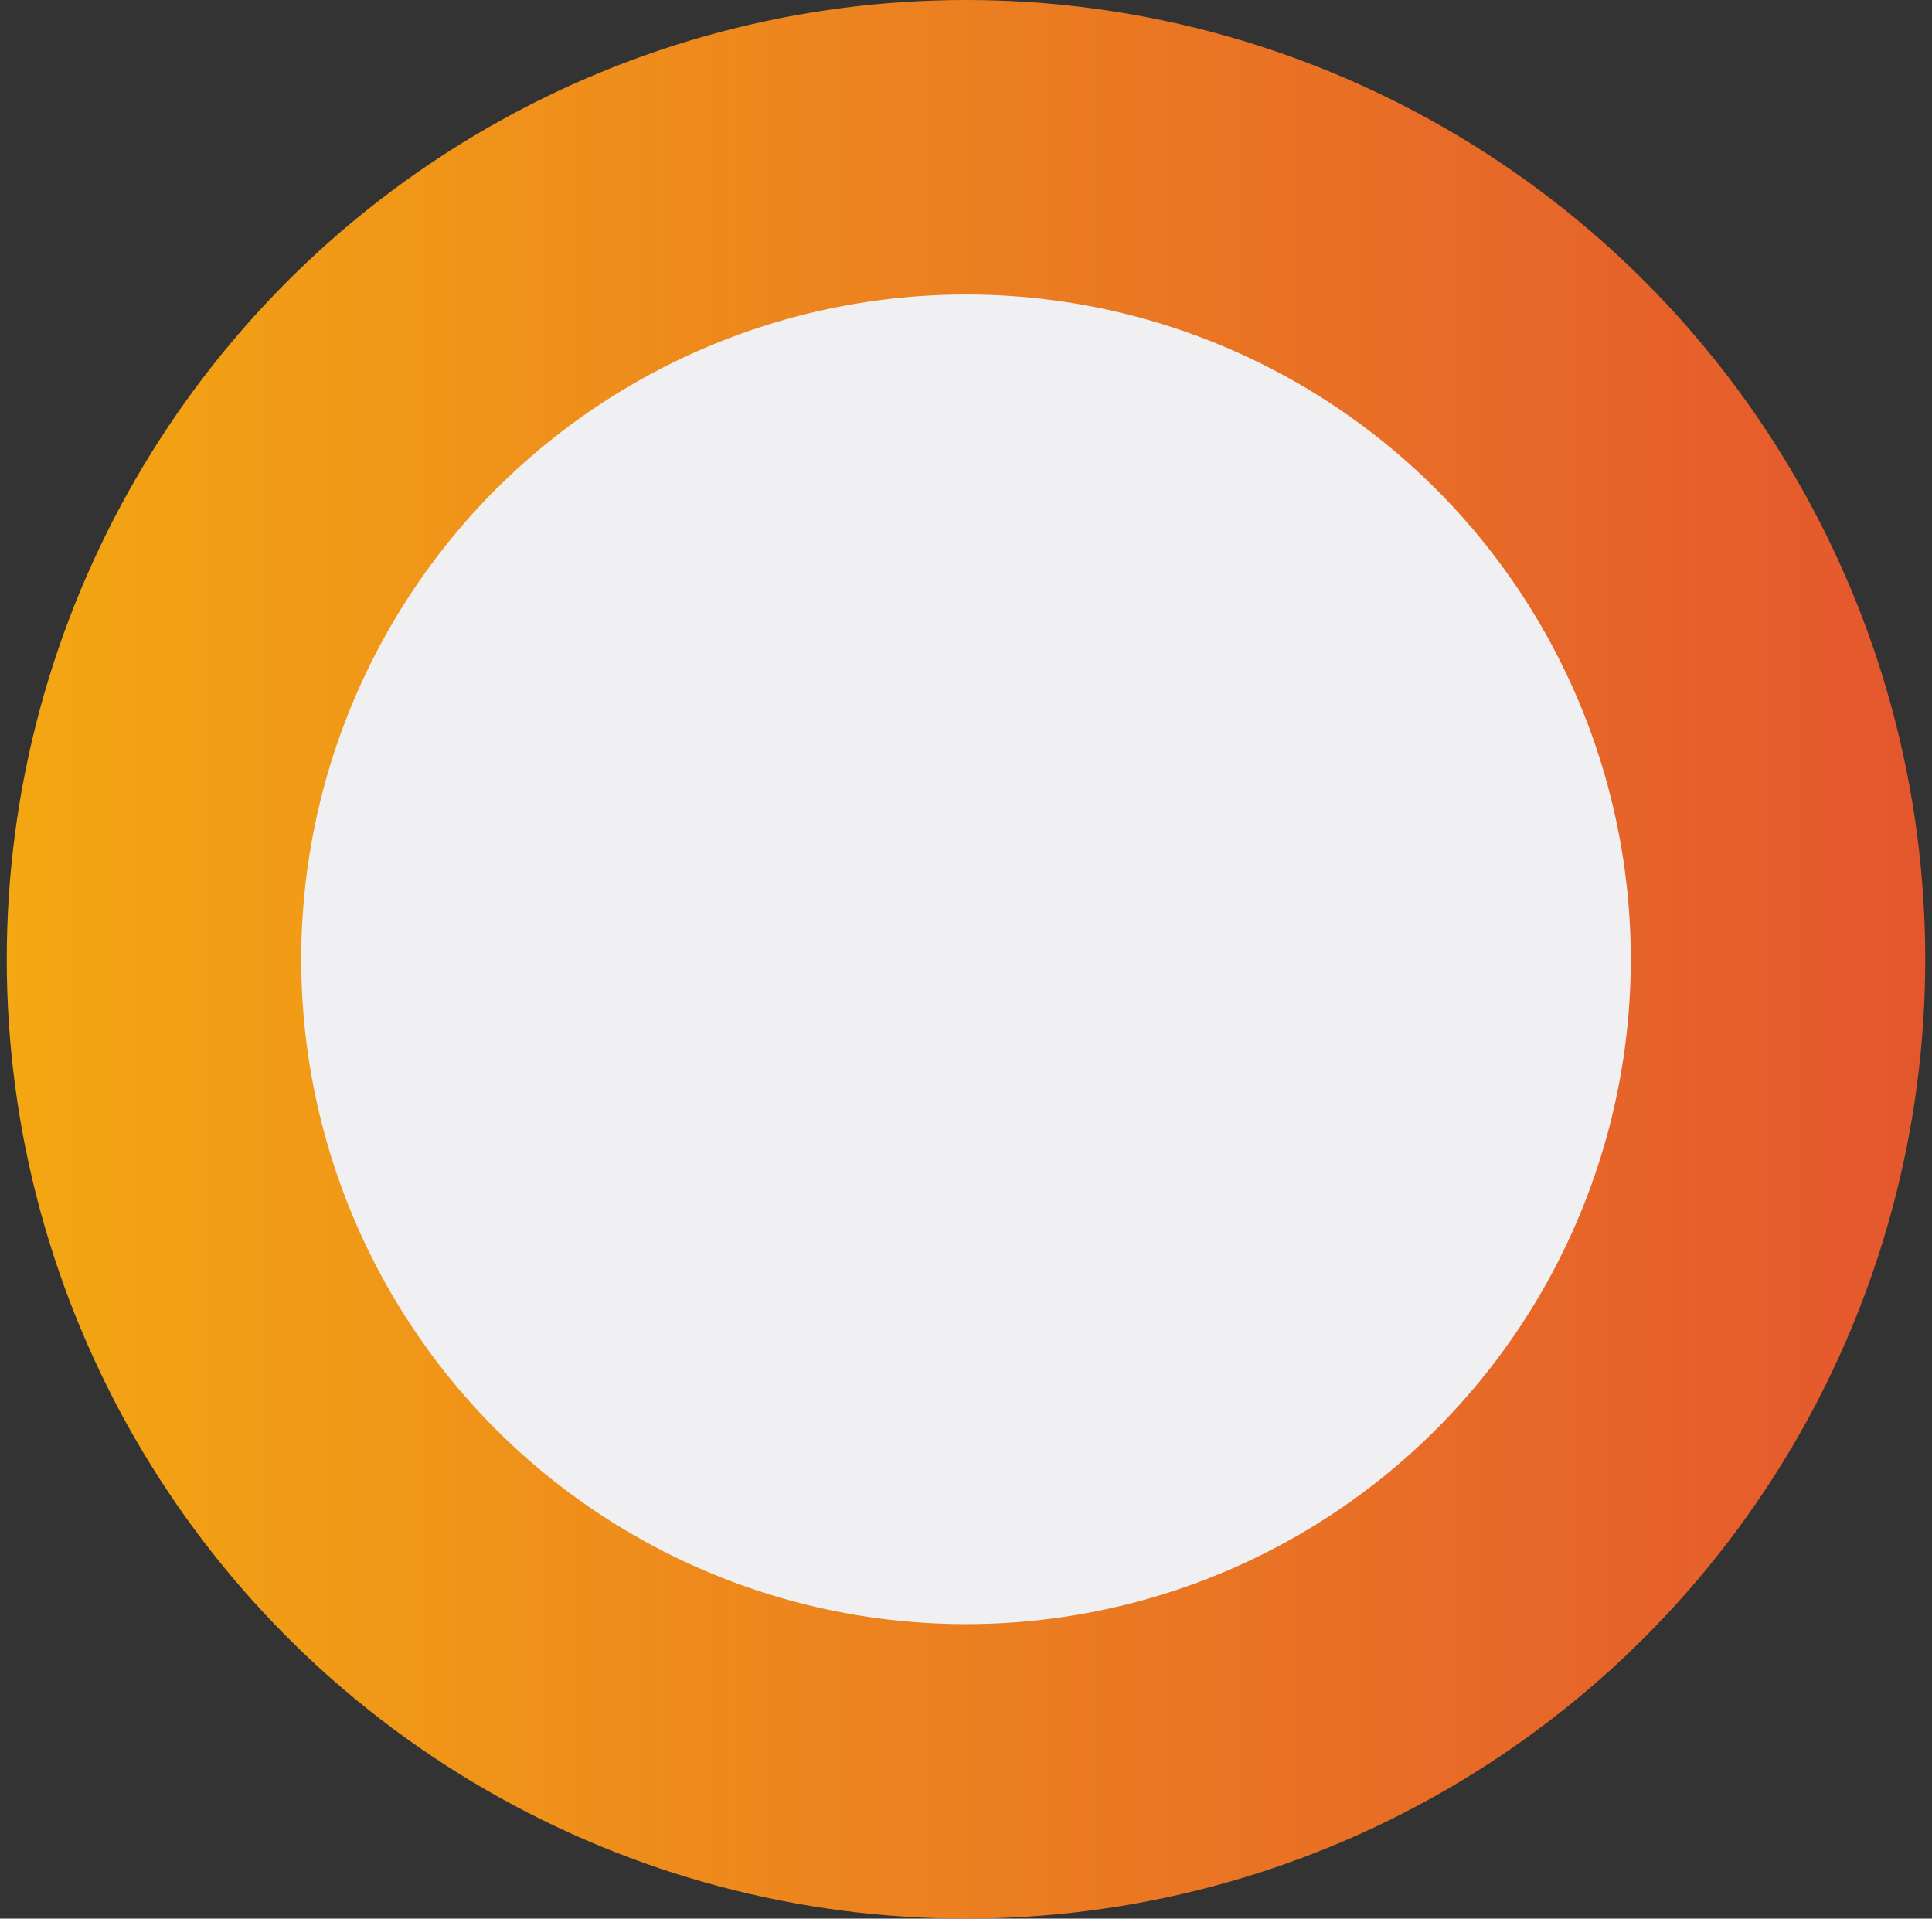
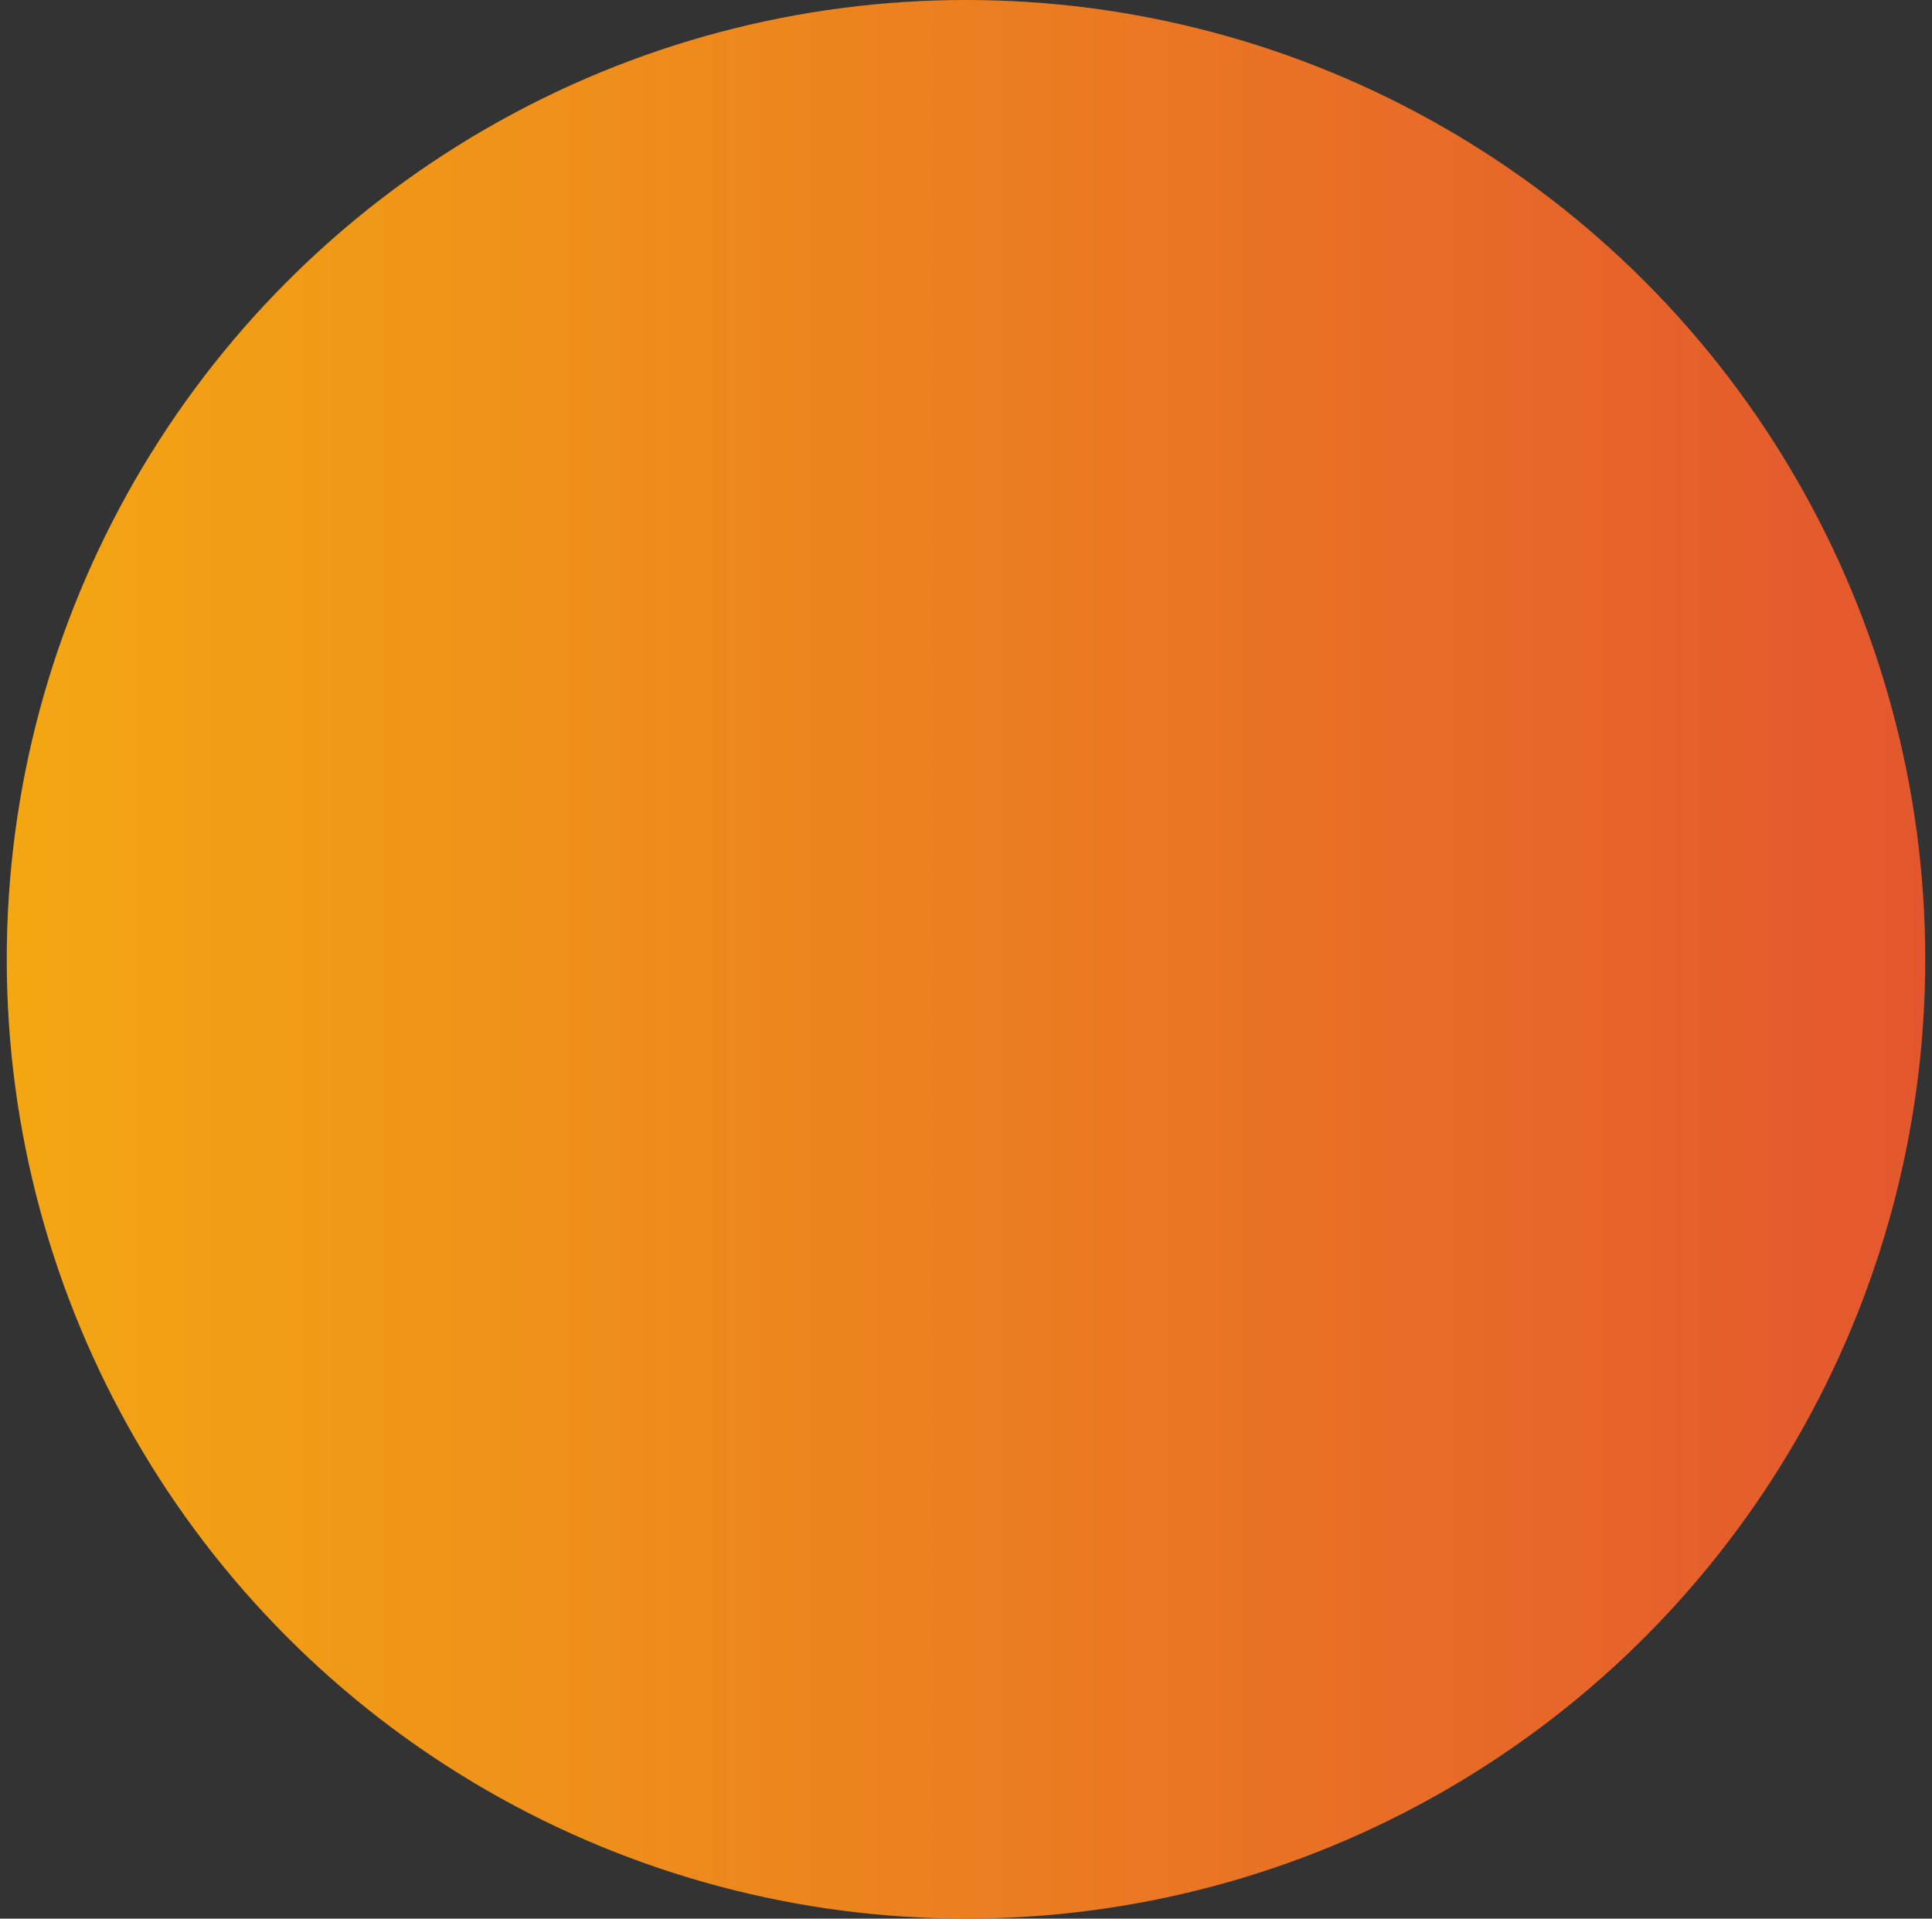
<svg xmlns="http://www.w3.org/2000/svg" width="143" height="142" viewBox="0 0 143 142" fill="none">
  <rect x="0" y="0" width="143" height="142" fill="#333333" stroke="none" />
  <g id="Group 427323729">
    <circle id="Ellipse 645" cx="71.5" cy="71" r="71" fill="url(#paint0_linear_2981_40492)" />
-     <circle id="Ellipse 646" cx="71.5" cy="71" r="49.205" fill="#F0F0F3" />
  </g>
  <defs>
    <linearGradient id="paint0_linear_2981_40492" x1="0.5" y1="71" x2="142.5" y2="71" gradientUnits="userSpaceOnUse">
      <stop stop-color="#F3A712" />
      <stop offset="1" stop-color="#E4572E" />
    </linearGradient>
  </defs>
</svg>